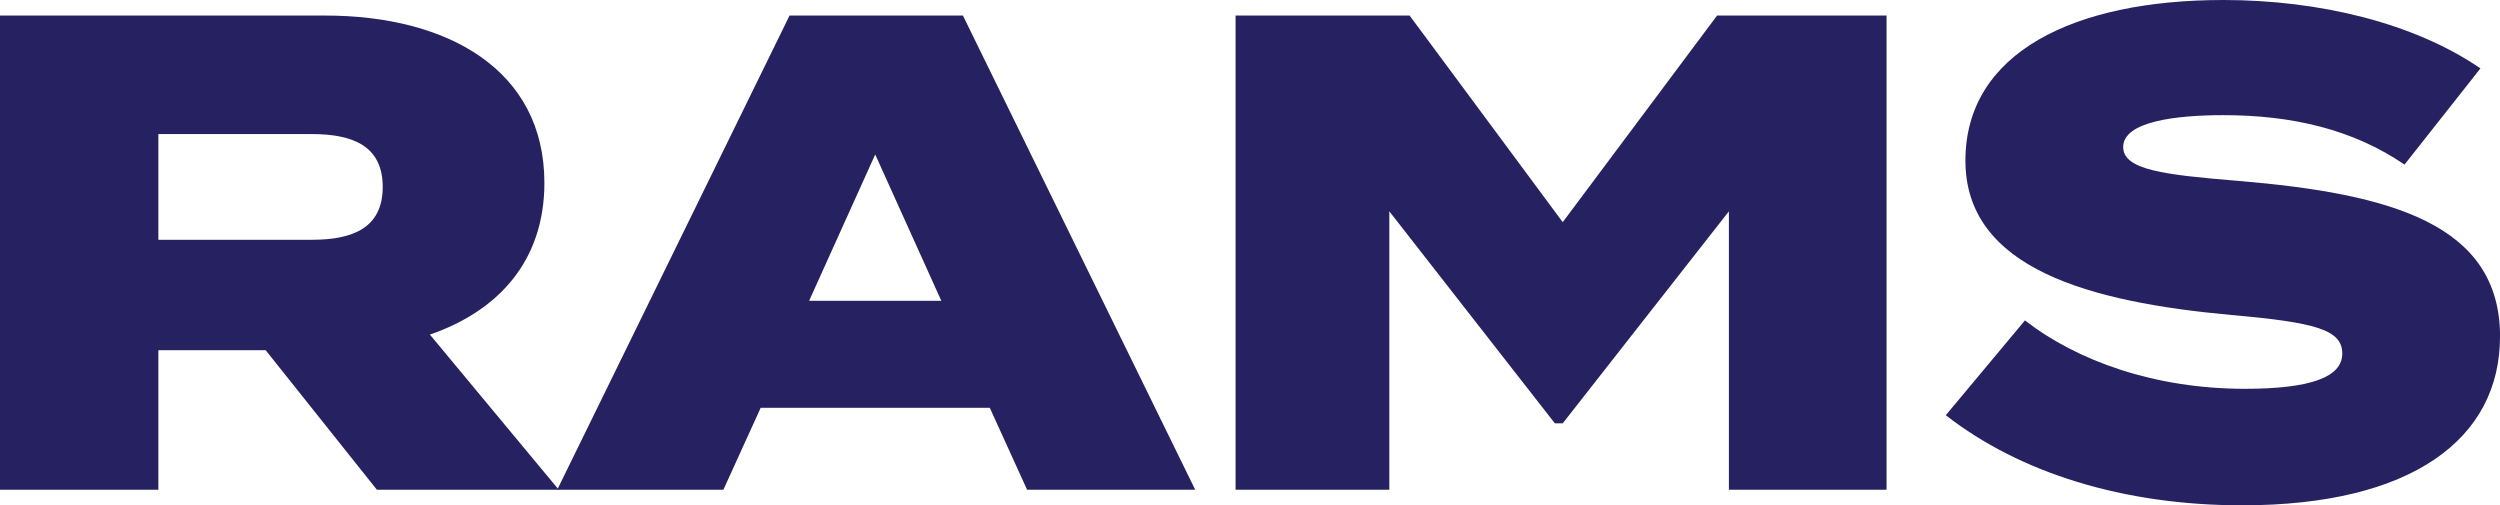
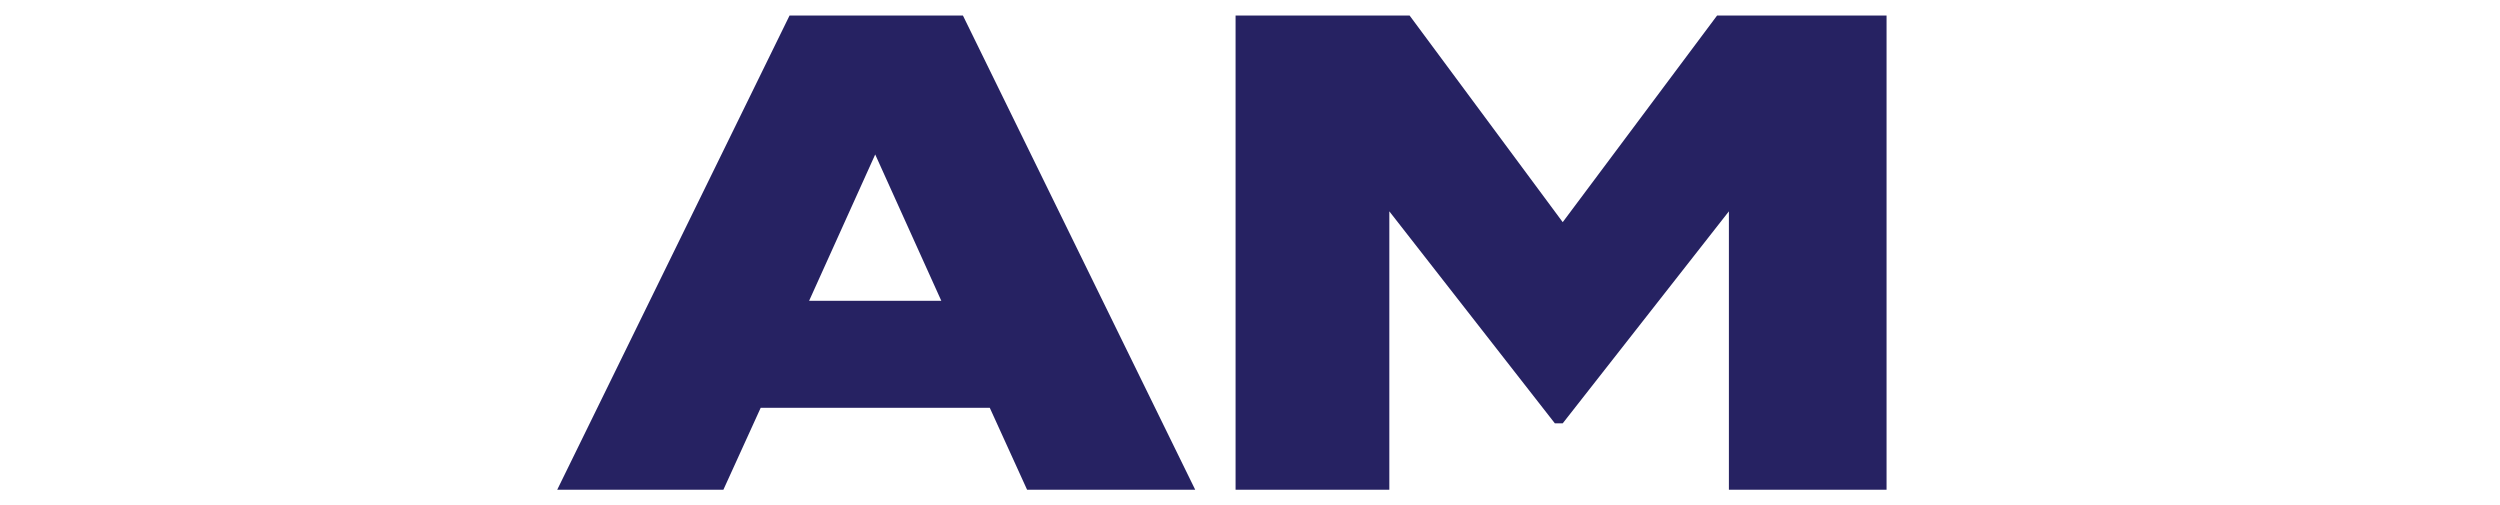
<svg xmlns="http://www.w3.org/2000/svg" id="Layer_2" viewBox="0 0 422.9 85.48">
  <defs>
    <style>.cls-1{fill:#262262;}</style>
  </defs>
  <g id="Layer_1-2">
    <g>
-       <path class="cls-1" d="M63.75,82.84l-18.81-23.6H26.79v23.6H0V2.63H55.01c20.7,0,37.08,9.17,37.08,28.3,0,13.18-7.75,21.66-19.37,25.67l21.8,26.24h-30.77Zm-10.96-42.28c6.97,0,11.95-2.06,11.95-8.94s-4.98-8.94-11.95-8.94H26.79v17.88h26.01Z" />
      <path class="cls-1" d="M167.42,68.98h-38.74l-6.31,13.86h-28.11L133.56,2.63h29.33l39.29,80.21h-28.44l-6.31-13.86Zm-8.19-18.1l-11.18-24.75-11.18,24.75h22.36Z" />
      <path class="cls-1" d="M319.13,2.63V82.84h-26.67V35.75l-28.11,35.86h-1.33l-28-35.86v47.09h-26.01V2.63h29.44l25.9,34.95L290.46,2.63h28.67Z" />
-       <path class="cls-1" d="M422.9,56.95c0,17.3-14.94,28.53-43.61,28.53-20.14,0-37.63-5.5-50.14-15.24l13.39-16.04c8.85,6.88,22.02,11.57,37.19,11.57,11.07,0,16.49-1.95,16.49-5.96s-4.43-5.27-18.81-6.53c-23.8-2.18-44.94-7.79-44.94-26.12S350.96,0,376.09,0c16.27,0,32.32,3.9,43.5,11.57l-12.84,16.27c-8.74-5.96-19.04-8.36-30.66-8.36-7.86,0-16.93,1.03-16.93,5.39,0,3.89,6.97,4.7,19.48,5.73,25.9,2.17,44.27,7.33,44.27,26.35Z" />
    </g>
  </g>
</svg>